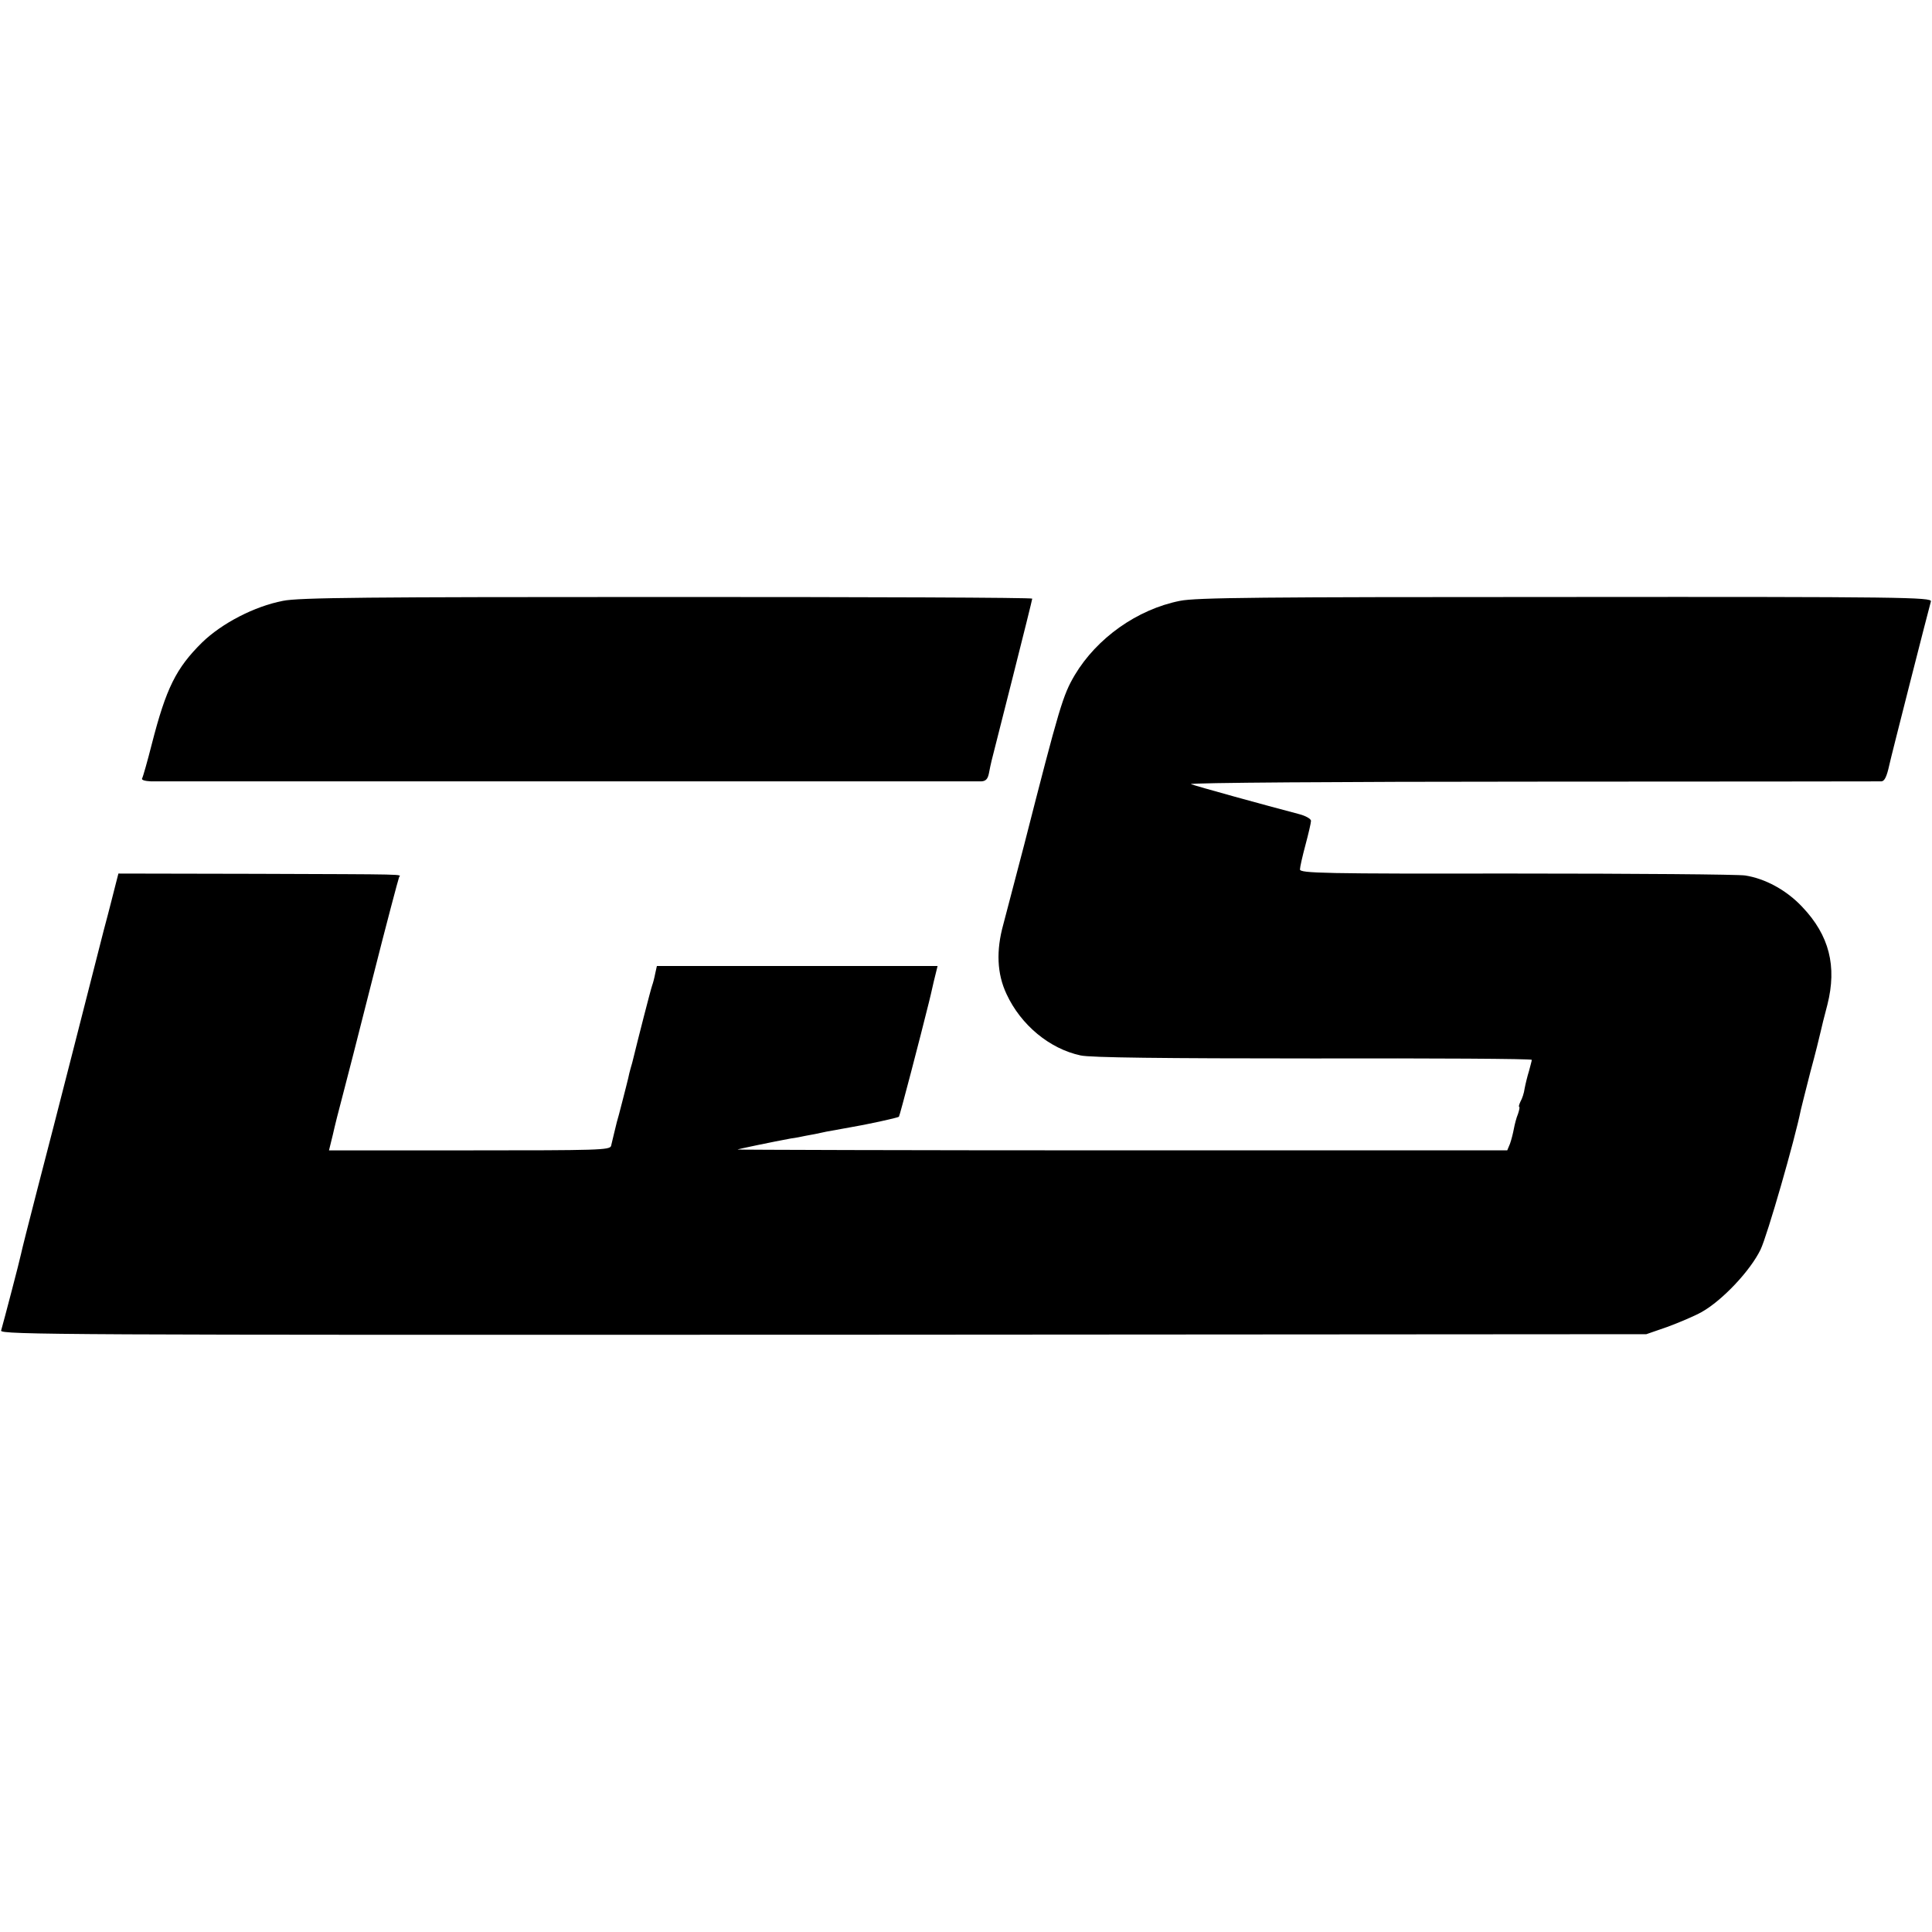
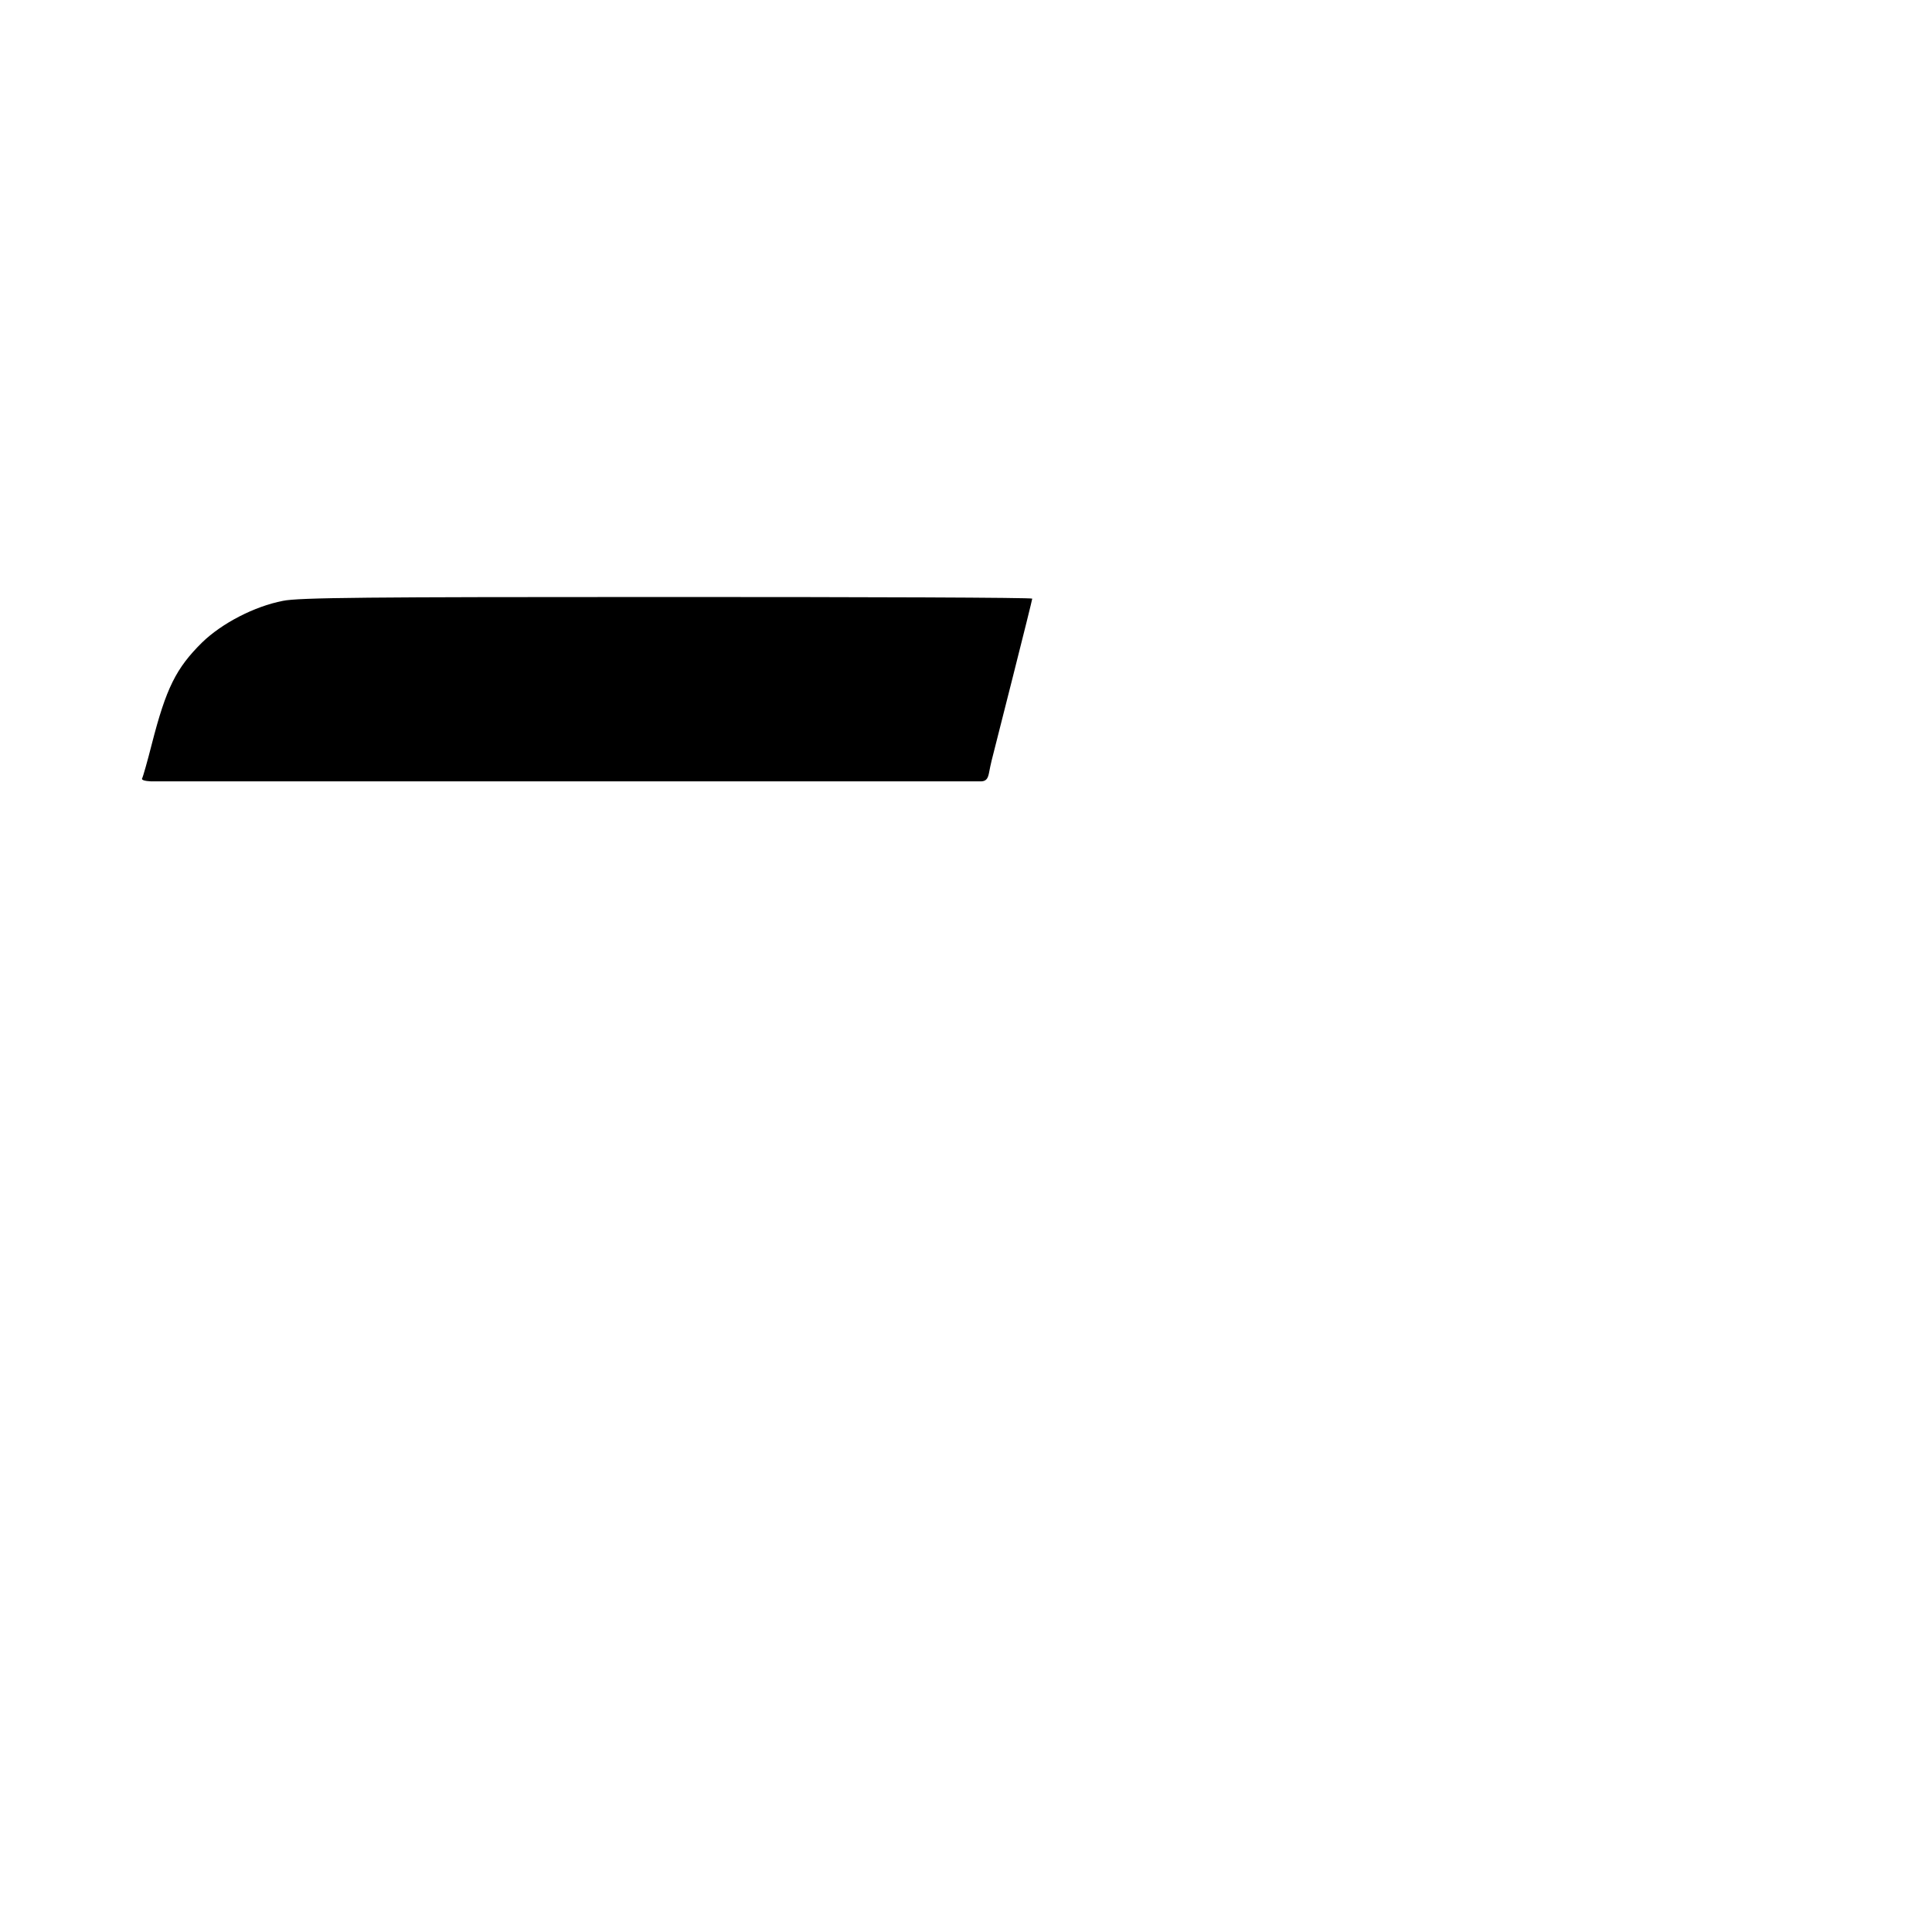
<svg xmlns="http://www.w3.org/2000/svg" version="1.0" width="700pt" height="700pt" viewBox="0 0 700 700" preserveAspectRatio="xMidYMid meet">
  <g transform="translate(0,700) scale(0.1,-0.1)" fill="#000000" stroke="none">
    <path d="M1025 4823 c-103 -20 -221 -81 -293 -151 -94 -93 -130 -165 -182 -368 -16 -63 -32 -119 -35 -124 -4 -6 10 -10 32 -11 53 0 2983 0 3009 0 16 1 23 9 27 29 3 15 7 36 10 47 3 11 37 146 76 300 39 154 71 283 71 286 0 4 -595 6 -1322 6 -1084 0 -1336 -2 -1393 -14z" />
-     <path d="M4275 4823 c-155 -31 -301 -135 -381 -269 -43 -73 -55 -113 -183 -614 -34 -129 -68 -260 -76 -290 -26 -94 -23 -178 12 -252 52 -112 156 -198 268 -222 34 -8 299 -11 843 -11 435 1 792 -1 792 -5 0 -3 -5 -21 -10 -40 -6 -19 -13 -48 -16 -64 -2 -16 -9 -37 -15 -47 -5 -11 -7 -19 -5 -19 3 0 1 -11 -4 -26 -6 -14 -12 -38 -15 -54 -3 -16 -9 -40 -14 -54 l-10 -24 -1396 0 c-768 0 -1395 2 -1393 3 3 2 128 28 193 40 17 2 41 7 55 10 14 2 48 9 75 15 28 5 65 12 83 15 55 9 176 35 179 39 3 3 78 290 109 416 2 8 10 41 17 73 l14 57 -508 0 -509 0 -6 -27 c-3 -16 -8 -35 -11 -43 -5 -13 -53 -201 -68 -263 -2 -10 -7 -27 -10 -37 -3 -10 -7 -27 -9 -37 -2 -10 -12 -47 -21 -83 -9 -36 -18 -69 -20 -75 -4 -17 -17 -69 -21 -87 -5 -15 -46 -16 -513 -16 l-509 0 14 57 c7 32 22 91 33 132 11 41 61 236 111 434 50 198 94 363 96 367 7 11 41 10 -519 12 l-498 1 -9 -35 c-5 -19 -24 -96 -44 -170 -19 -74 -69 -270 -111 -435 -42 -165 -101 -394 -131 -509 -30 -116 -56 -219 -58 -230 -4 -21 -63 -246 -72 -277 -4 -15 231 -16 2978 -15 l2983 2 75 26 c41 15 98 39 125 54 75 42 177 150 214 227 24 50 124 397 146 507 2 8 17 69 34 135 18 66 34 131 37 145 3 14 14 59 25 100 35 139 7 251 -91 354 -57 61 -135 103 -207 114 -26 4 -400 7 -830 7 -699 -1 -783 1 -783 15 0 8 9 48 20 89 11 41 20 80 20 87 0 7 -19 18 -42 24 -122 32 -376 102 -393 109 -11 5 545 9 1235 9 690 0 1260 1 1267 1 11 1 19 17 28 58 5 25 145 574 151 594 4 15 -102 17 -1323 16 -1104 0 -1340 -2 -1398 -14z" />
  </g>
</svg>